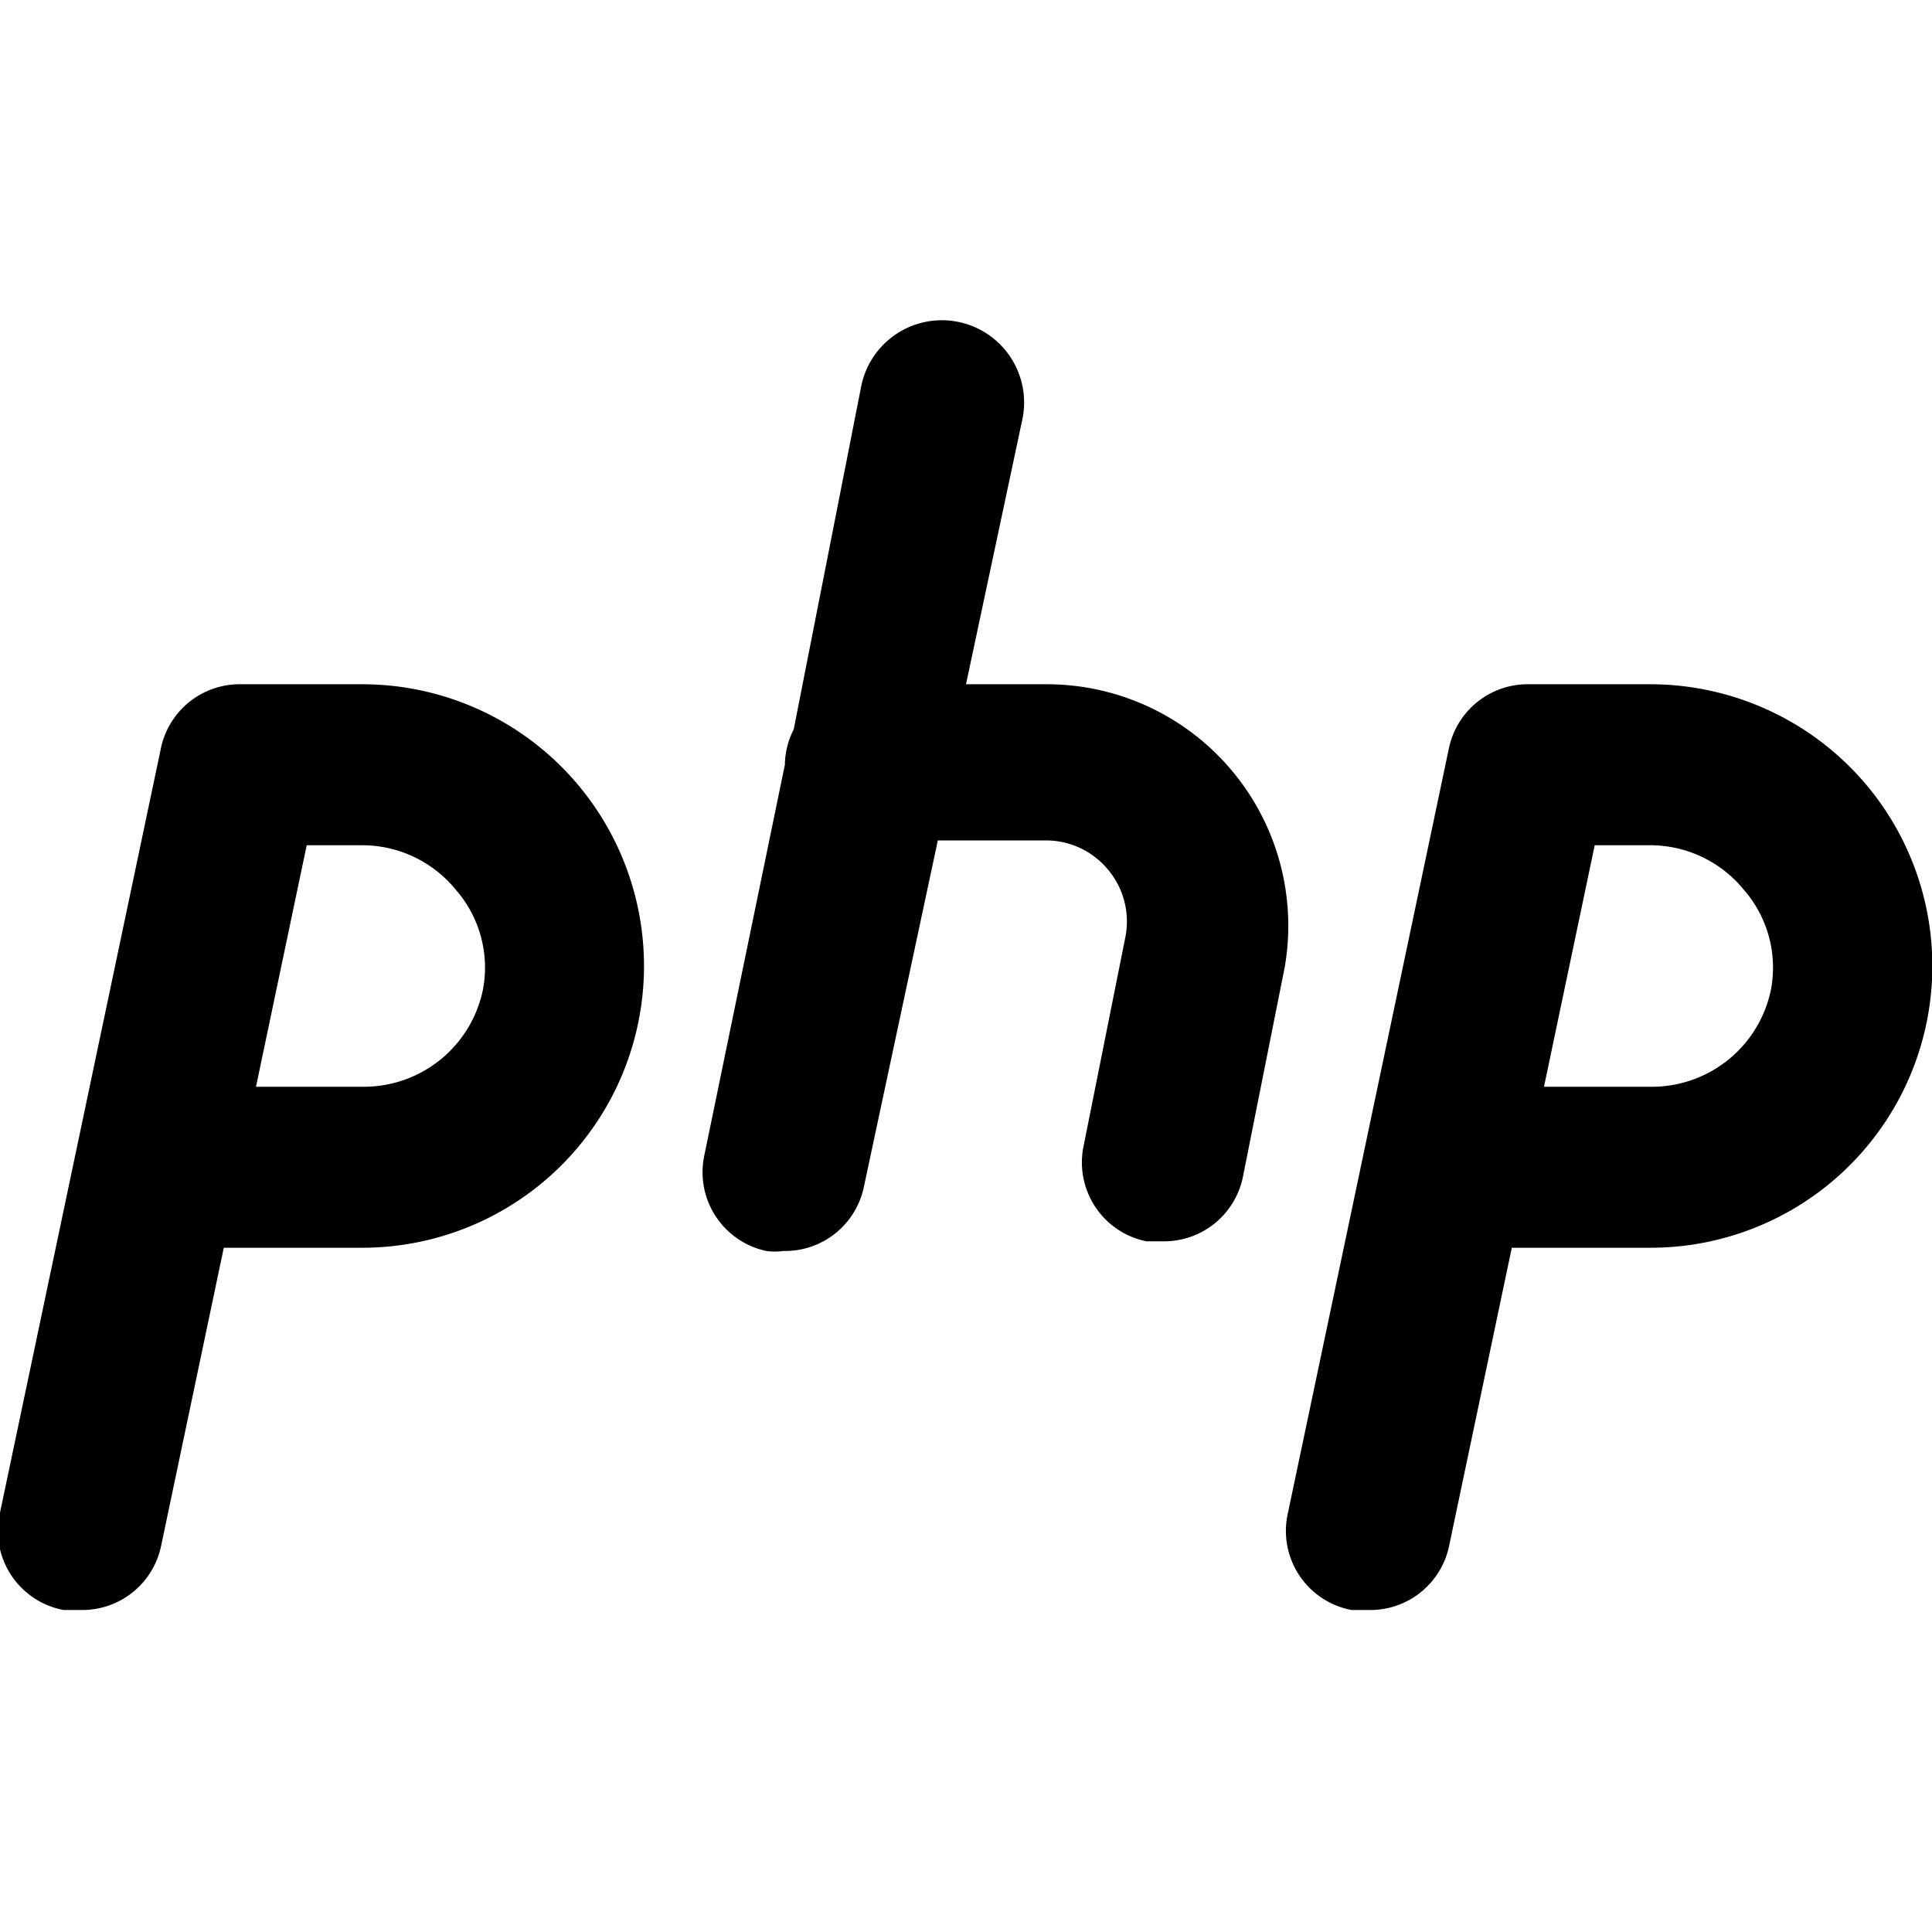
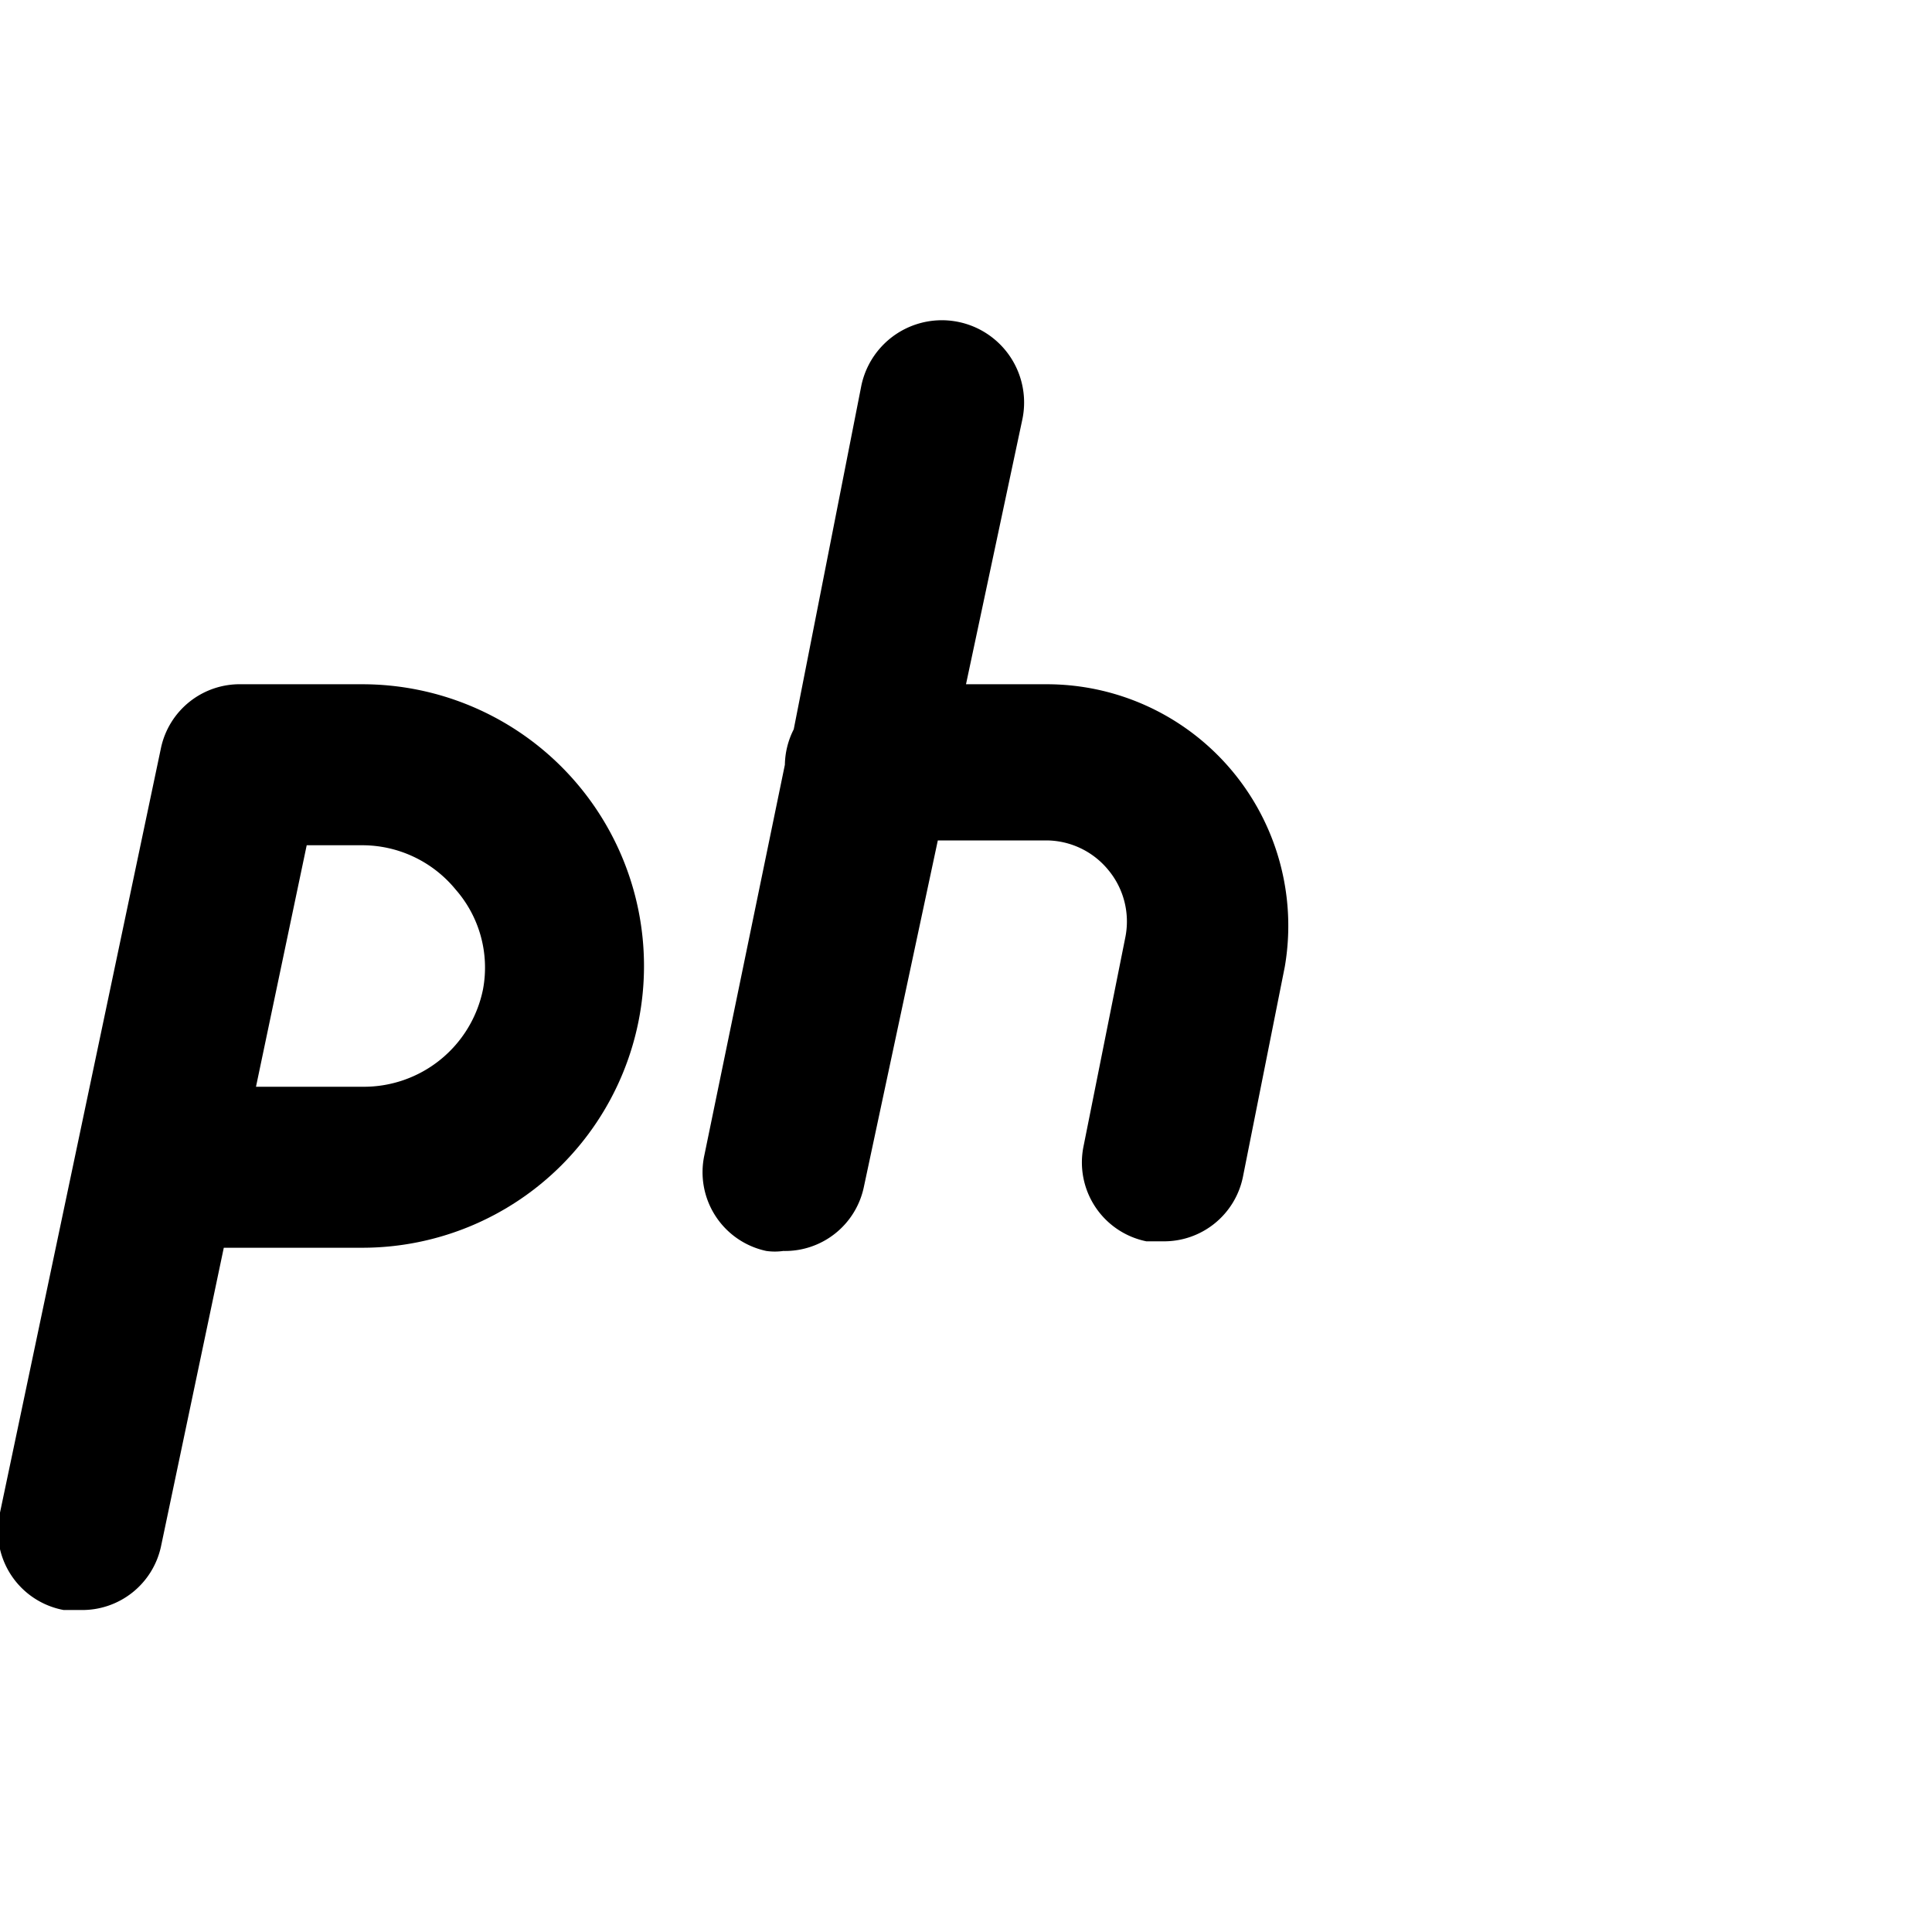
<svg xmlns="http://www.w3.org/2000/svg" viewBox="0 0 24 24">
  <g>
    <path d="M4.5 8.5H3a1 1 0 0 0 -1 0.79l-2 9.5A1 1 0 0 0 0.79 20L1 20a1 1 0 0 0 1 -0.79l0.78 -3.71H4.5a3.5 3.5 0 1 0 0 -7ZM6 12.29a1.51 1.51 0 0 1 -1.5 1.21H3.18l0.63 -3h0.69a1.5 1.5 0 0 1 1.16 0.55A1.47 1.47 0 0 1 6 12.29Z" fill="#000000" stroke-width="1" />
-     <path d="M23.21 9.78A3.51 3.51 0 0 0 20.5 8.5H19a1 1 0 0 0 -1 0.79l-2 9.5a1 1 0 0 0 0.79 1.21l0.21 0a1 1 0 0 0 1 -0.79l0.78 -3.71h1.72a3.5 3.5 0 0 0 2.71 -5.72ZM22 12.29a1.51 1.51 0 0 1 -1.5 1.21h-1.32l0.63 -3h0.69a1.5 1.5 0 0 1 1.16 0.55 1.47 1.47 0 0 1 0.34 1.24Z" fill="#000000" stroke-width="1" />
    <path d="M13 8.5h-1l0.7 -3.29a1 1 0 0 0 -2 -0.42l-0.84 4.27a1 1 0 0 0 -0.11 0.44l-1 4.85a1 1 0 0 0 0.77 1.19 0.75 0.75 0 0 0 0.21 0 1 1 0 0 0 1 -0.79l0.92 -4.31H13a1 1 0 0 1 0.77 0.37 1 1 0 0 1 0.21 0.83l-0.52 2.6a1 1 0 0 0 0.78 1.18l0.2 0a1 1 0 0 0 1 -0.8l0.52 -2.61A3 3 0 0 0 13 8.5Z" fill="#000000" stroke-width="1" />
  </g>
</svg>